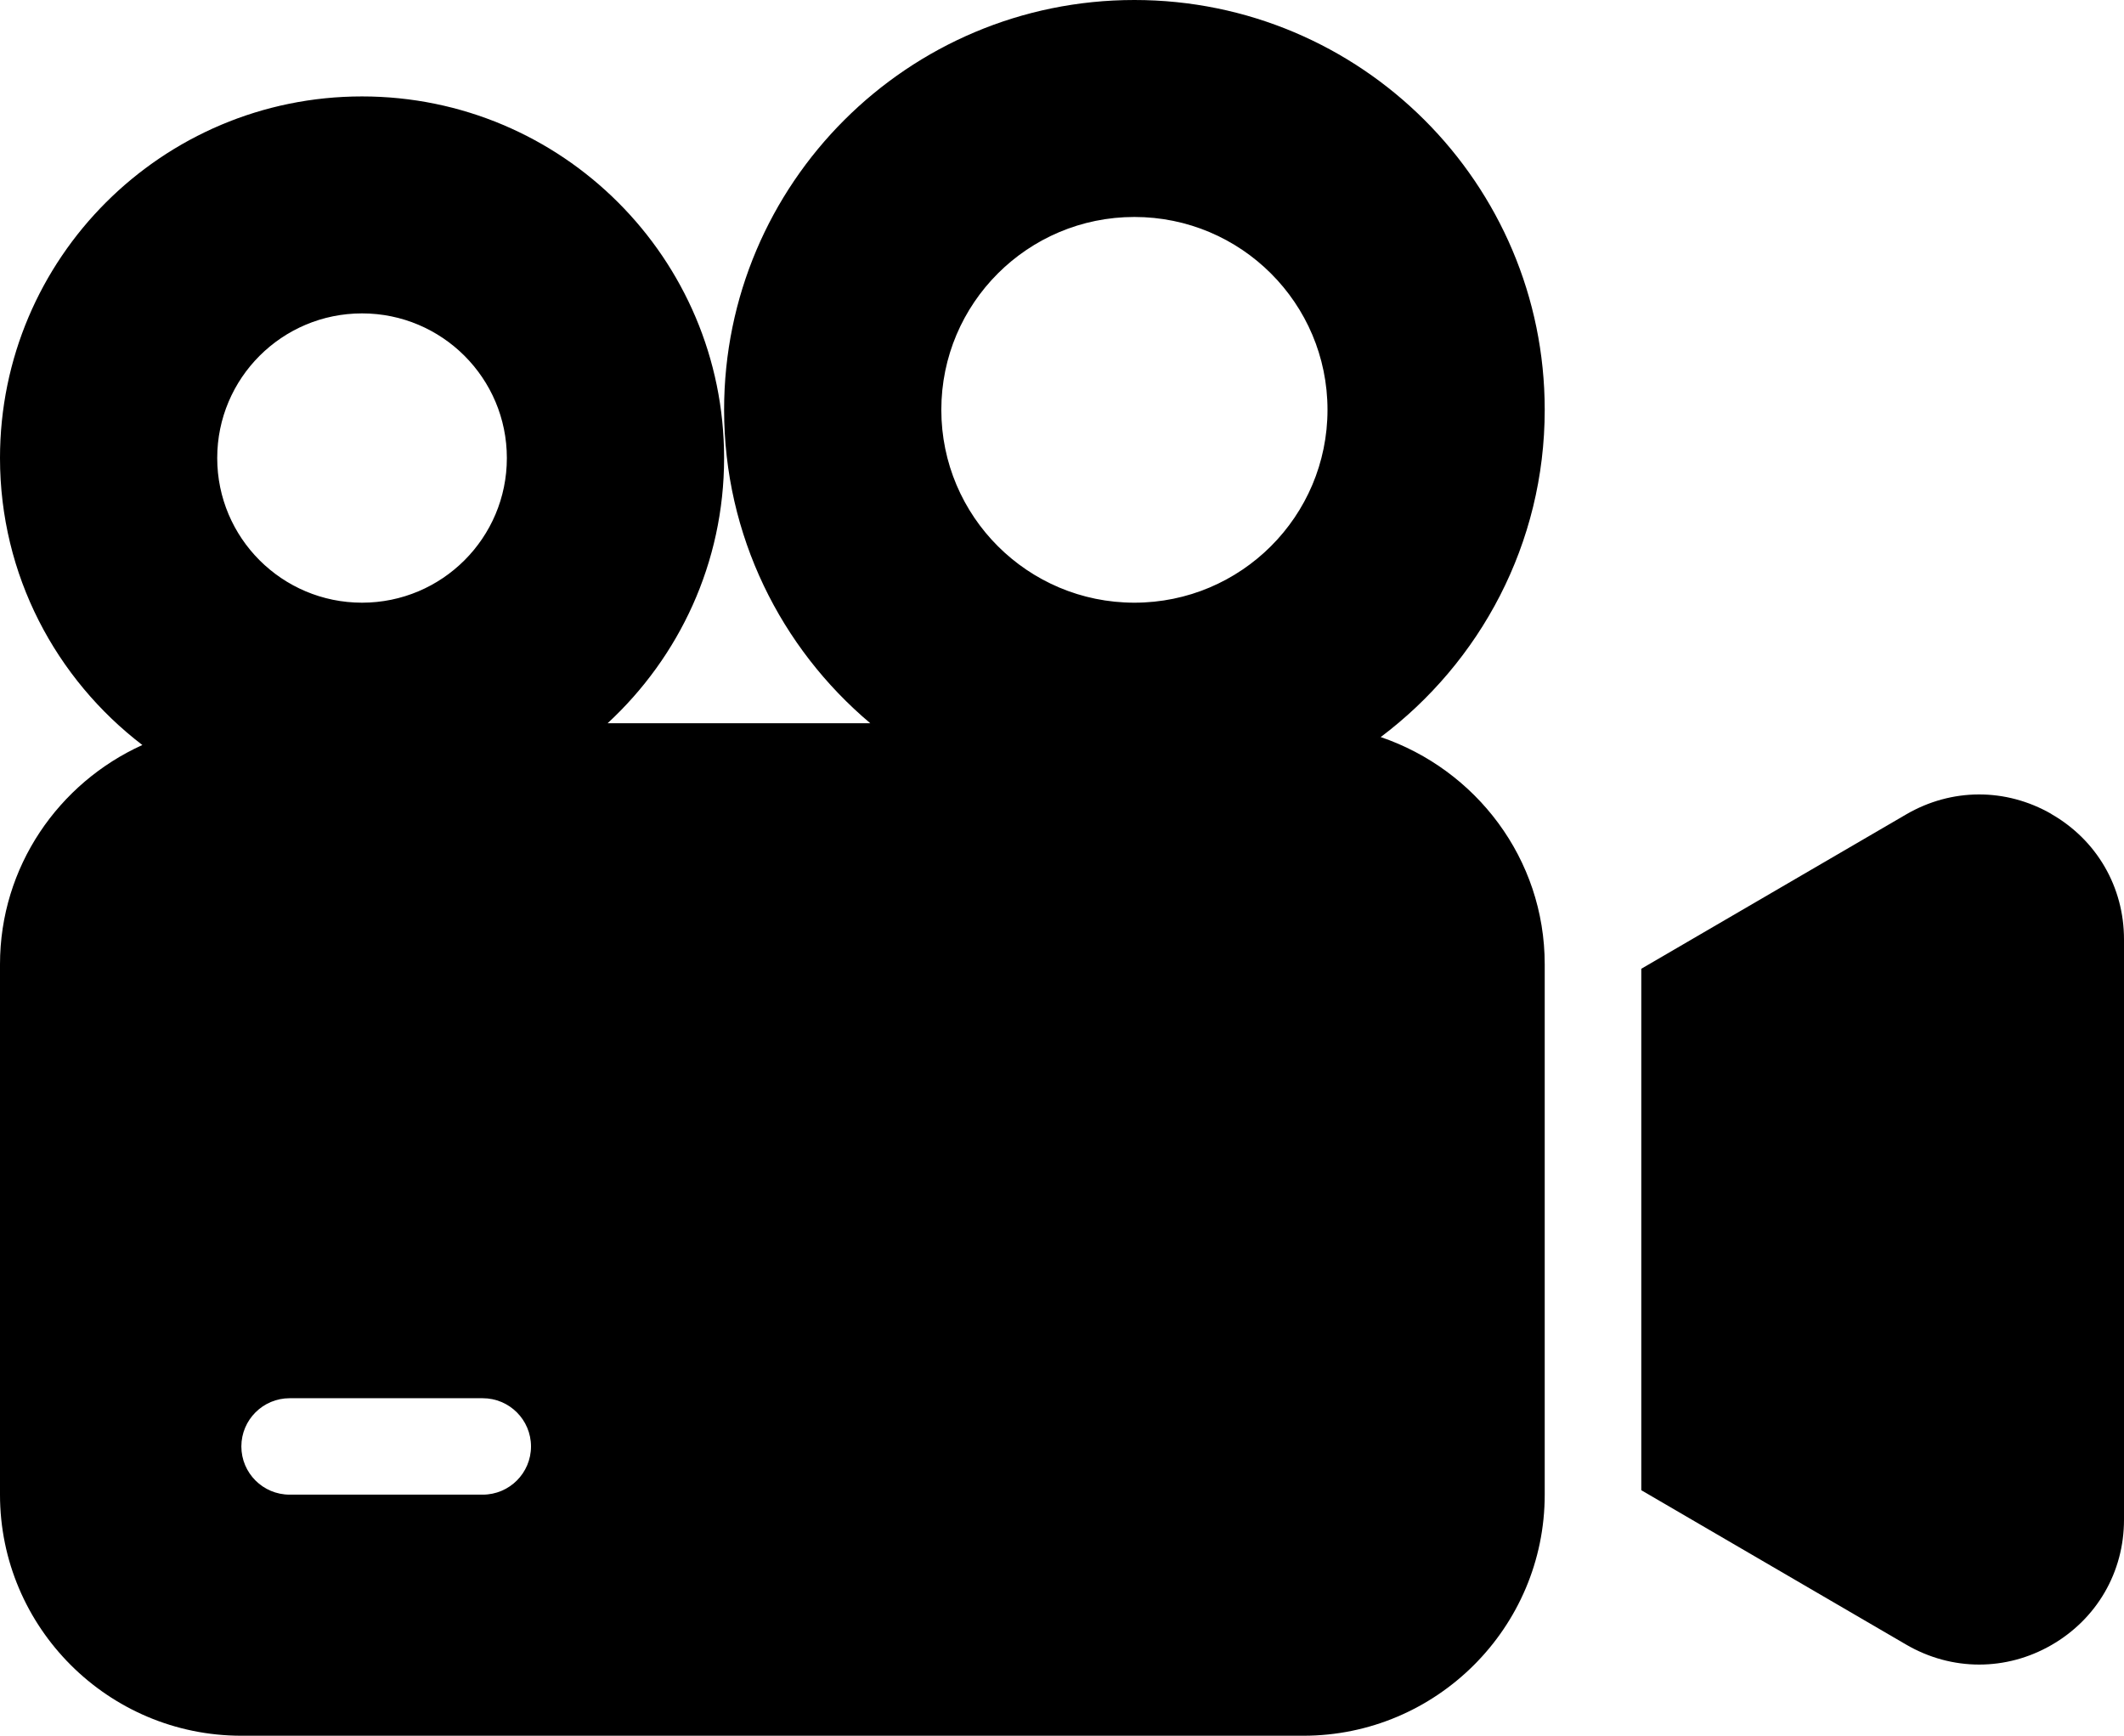
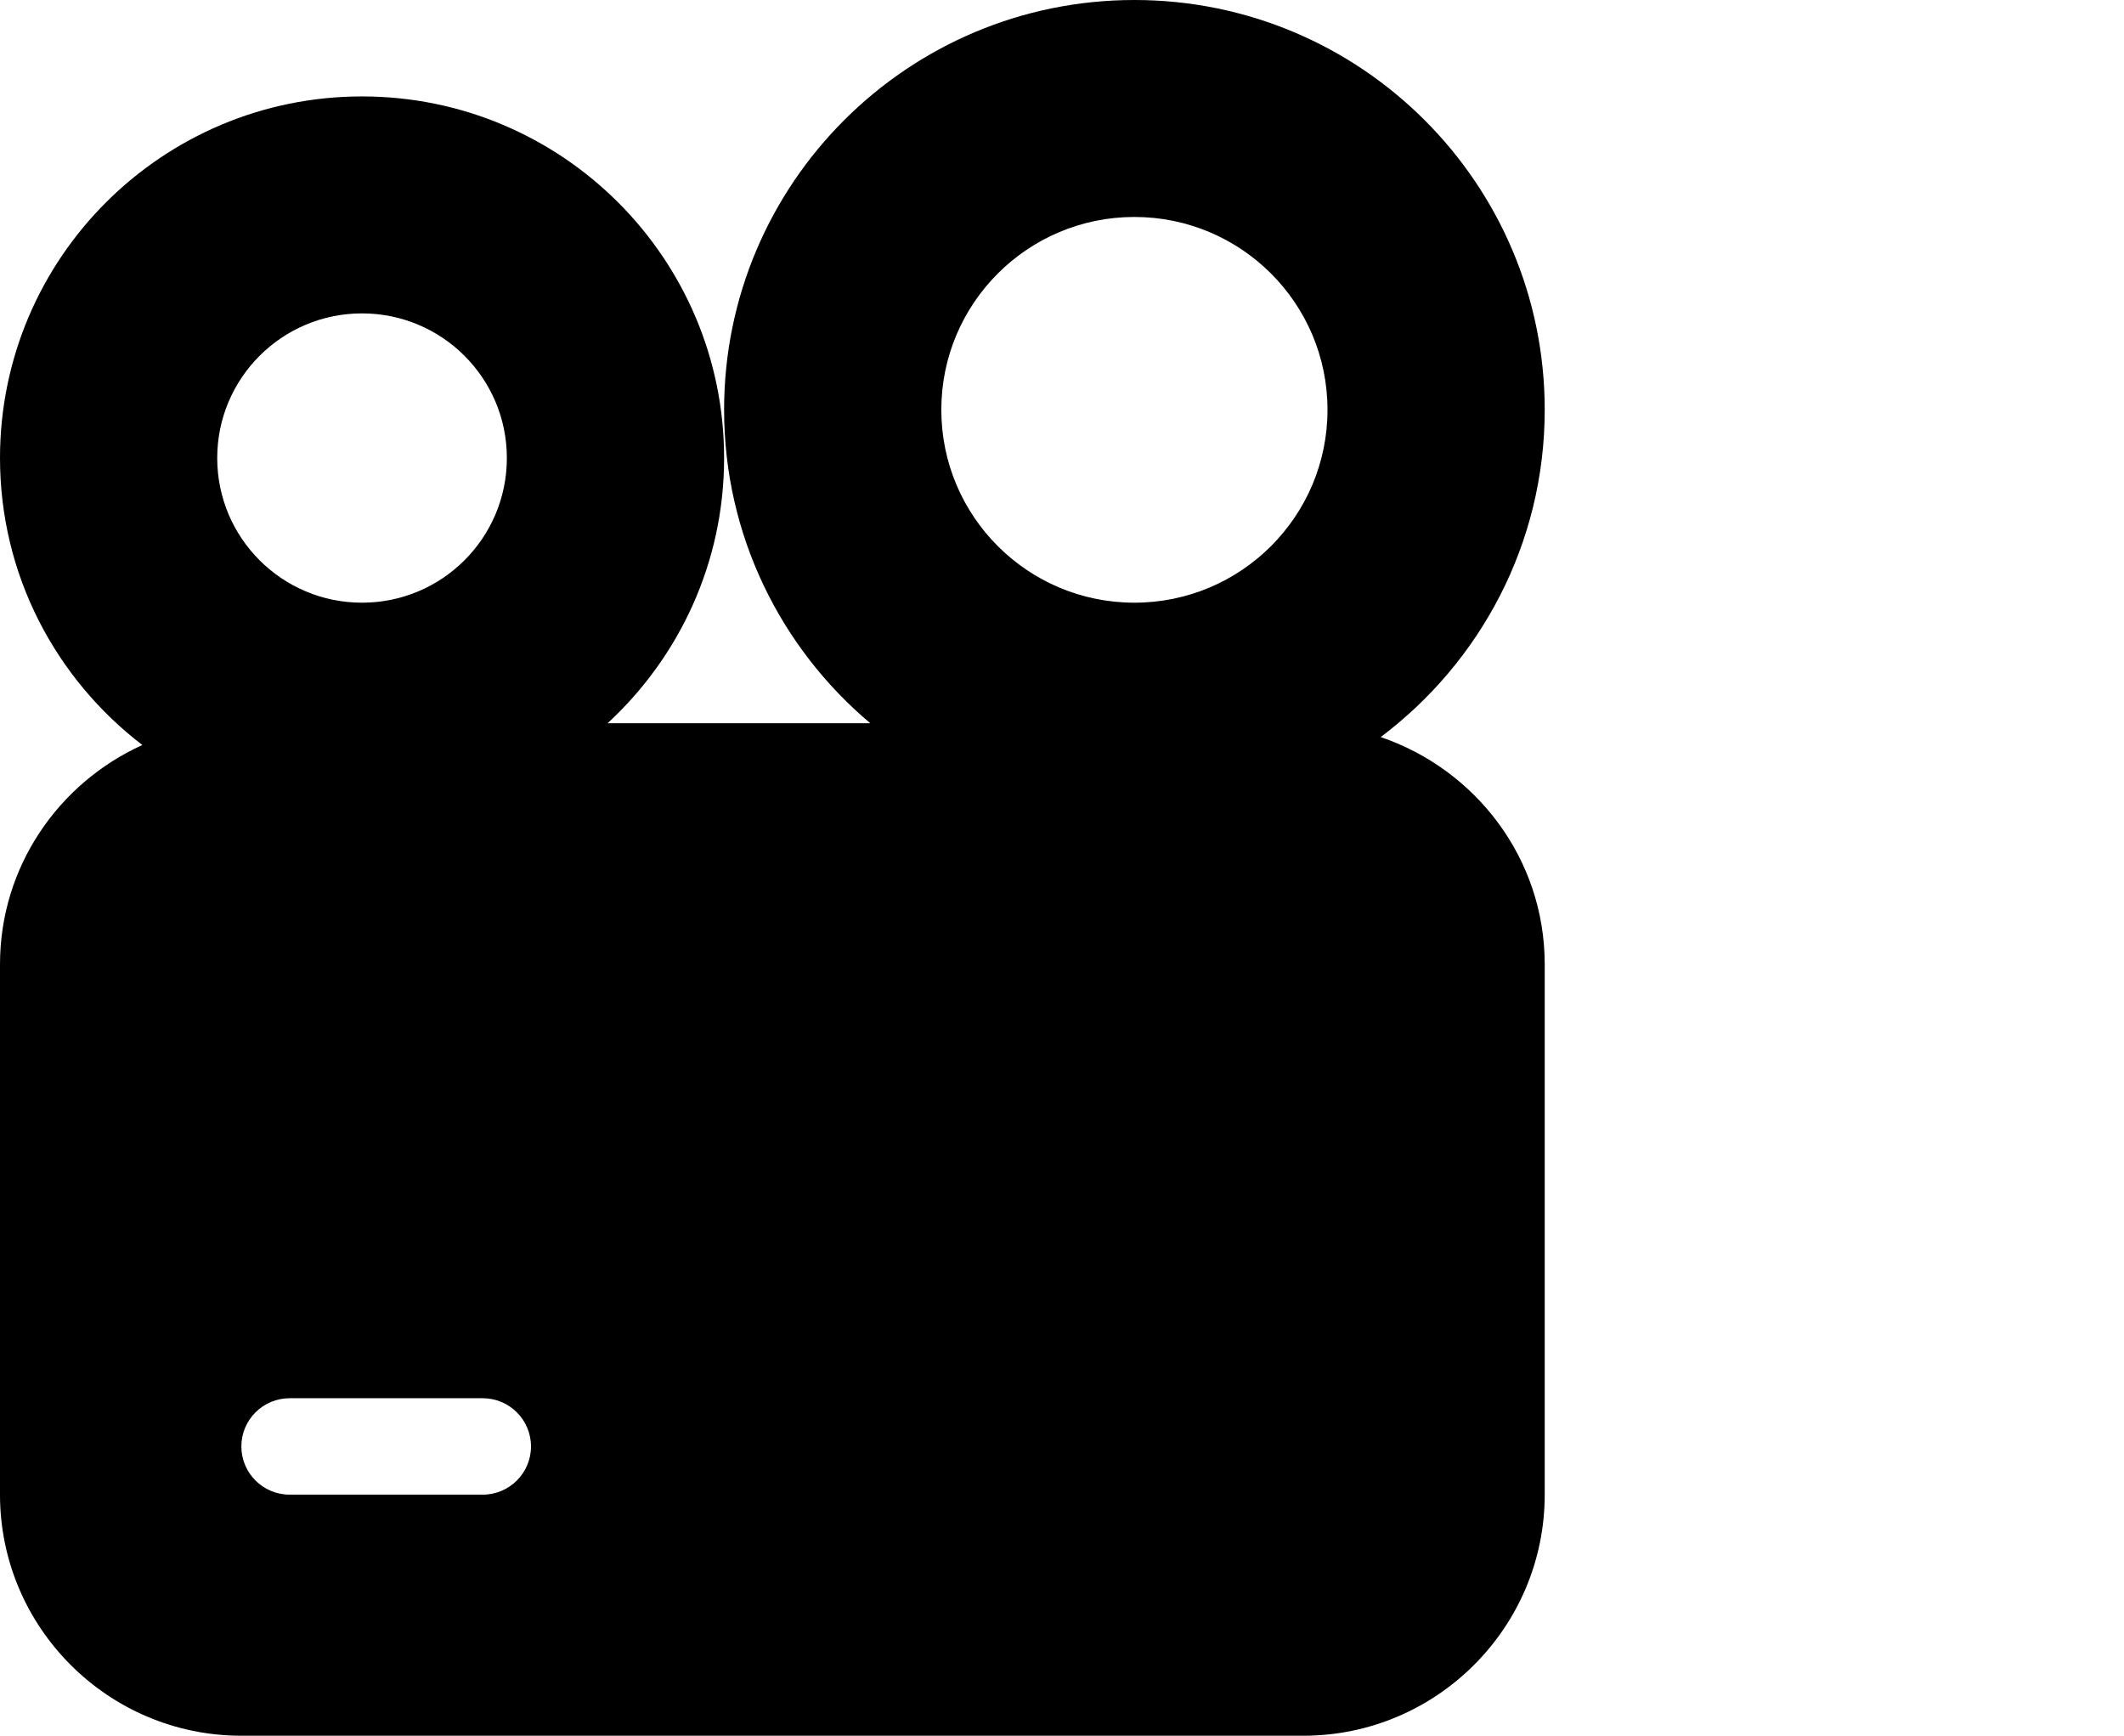
<svg xmlns="http://www.w3.org/2000/svg" width="82" height="67" viewBox="0 0 82 67" fill="none">
-   <path d="M79.193 31.417C77.436 30.409 75.343 30.416 73.591 31.436L63.364 37.395V57.523L73.591 63.483C74.473 63.996 75.44 64.253 76.409 64.253C77.365 64.253 78.321 64.004 79.193 63.503C80.951 62.494 82 60.685 82 58.662V36.262C82 34.239 80.951 32.428 79.193 31.421V31.417Z" fill="black" />
  <path d="M53.304 28.451C57.143 25.564 59.636 20.988 59.636 15.819C59.636 7.083 52.543 0 43.795 0C35.048 0 27.955 7.083 27.955 15.819C27.955 20.675 30.15 25.015 33.598 27.917H23.458C26.216 25.367 27.955 21.73 27.955 17.681C27.955 9.972 21.697 3.722 13.977 3.722C6.258 3.722 0 9.972 0 17.681C0 22.199 2.16 26.206 5.496 28.758C2.264 30.221 0 33.455 0 37.222V57.694C0 62.825 4.18 67 9.318 67H50.318C55.456 67 59.636 62.825 59.636 57.694V37.222C59.636 33.139 56.973 29.701 53.304 28.451ZM8.386 17.681C8.386 14.597 10.889 12.097 13.977 12.097C17.065 12.097 19.568 14.597 19.568 17.681C19.568 20.764 17.065 23.264 13.977 23.264C10.889 23.264 8.386 20.764 8.386 17.681ZM18.636 57.694H11.182C10.153 57.694 9.318 56.861 9.318 55.833C9.318 54.806 10.153 53.972 11.182 53.972H18.636C19.665 53.972 20.5 54.806 20.5 55.833C20.5 56.861 19.665 57.694 18.636 57.694ZM43.795 23.264C39.679 23.264 36.341 19.931 36.341 15.819C36.341 11.708 39.679 8.375 43.795 8.375C47.912 8.375 51.25 11.708 51.25 15.819C51.25 19.931 47.912 23.264 43.795 23.264Z" fill="black" />
</svg>